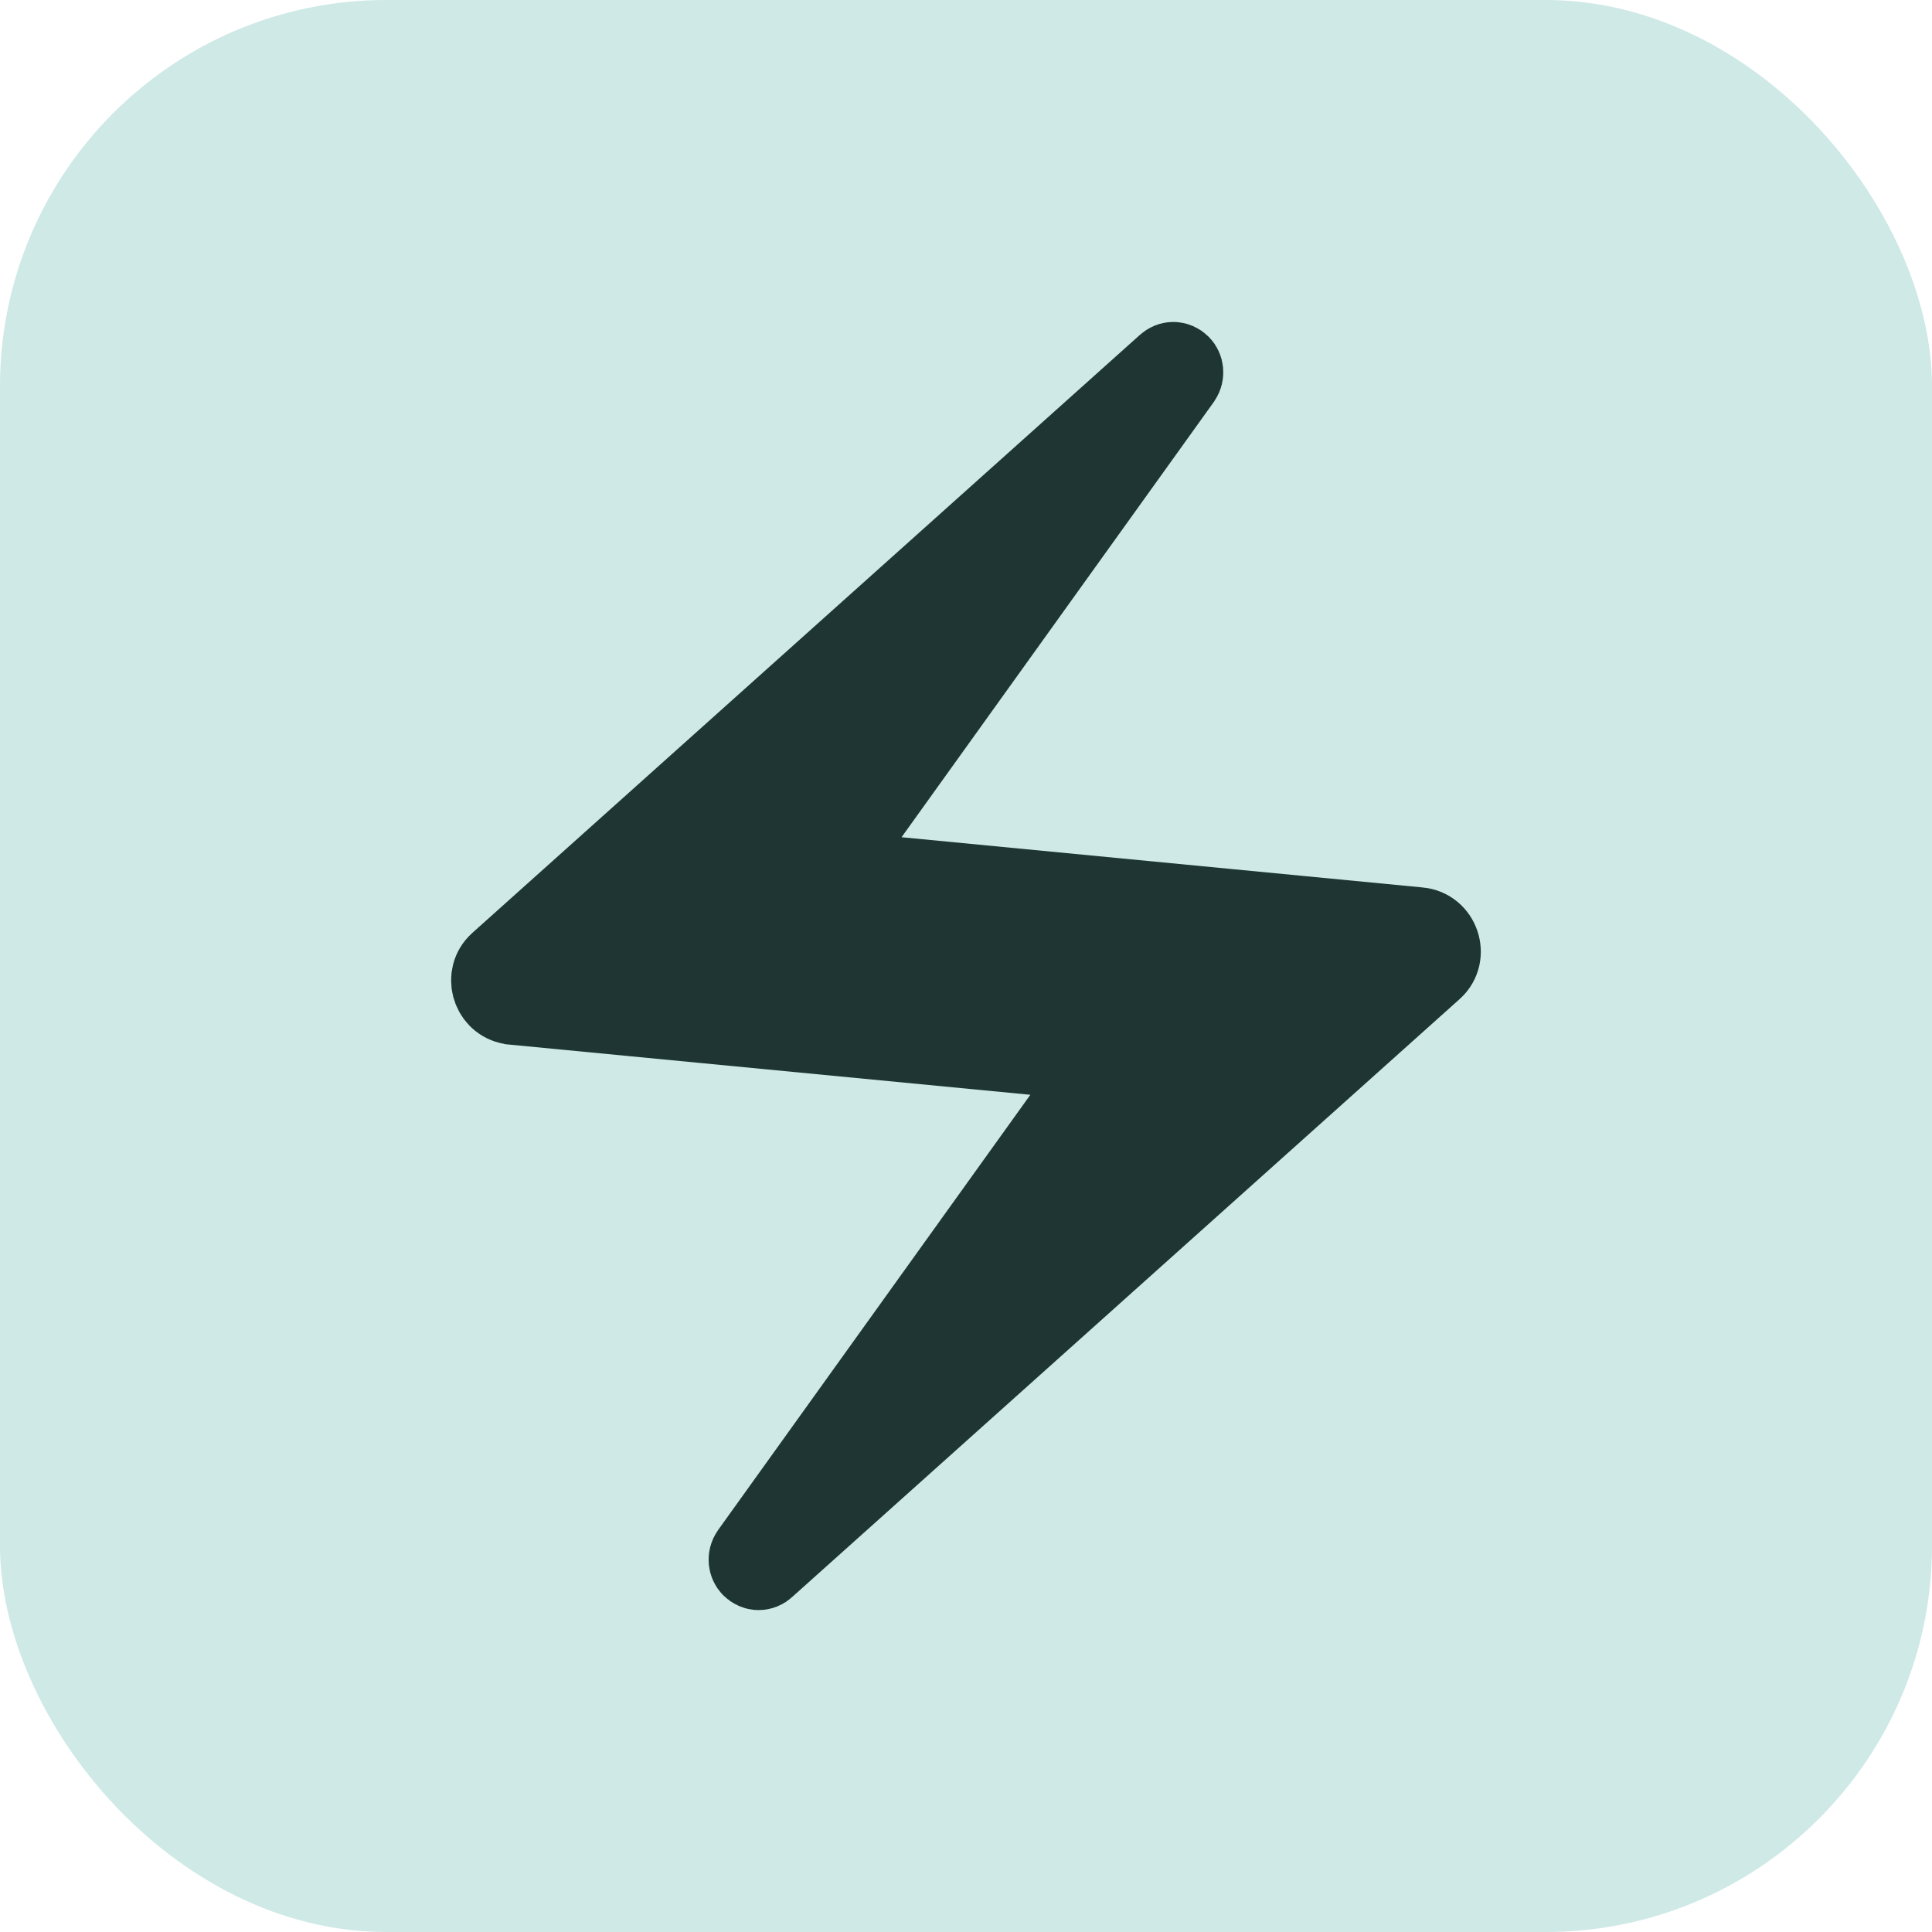
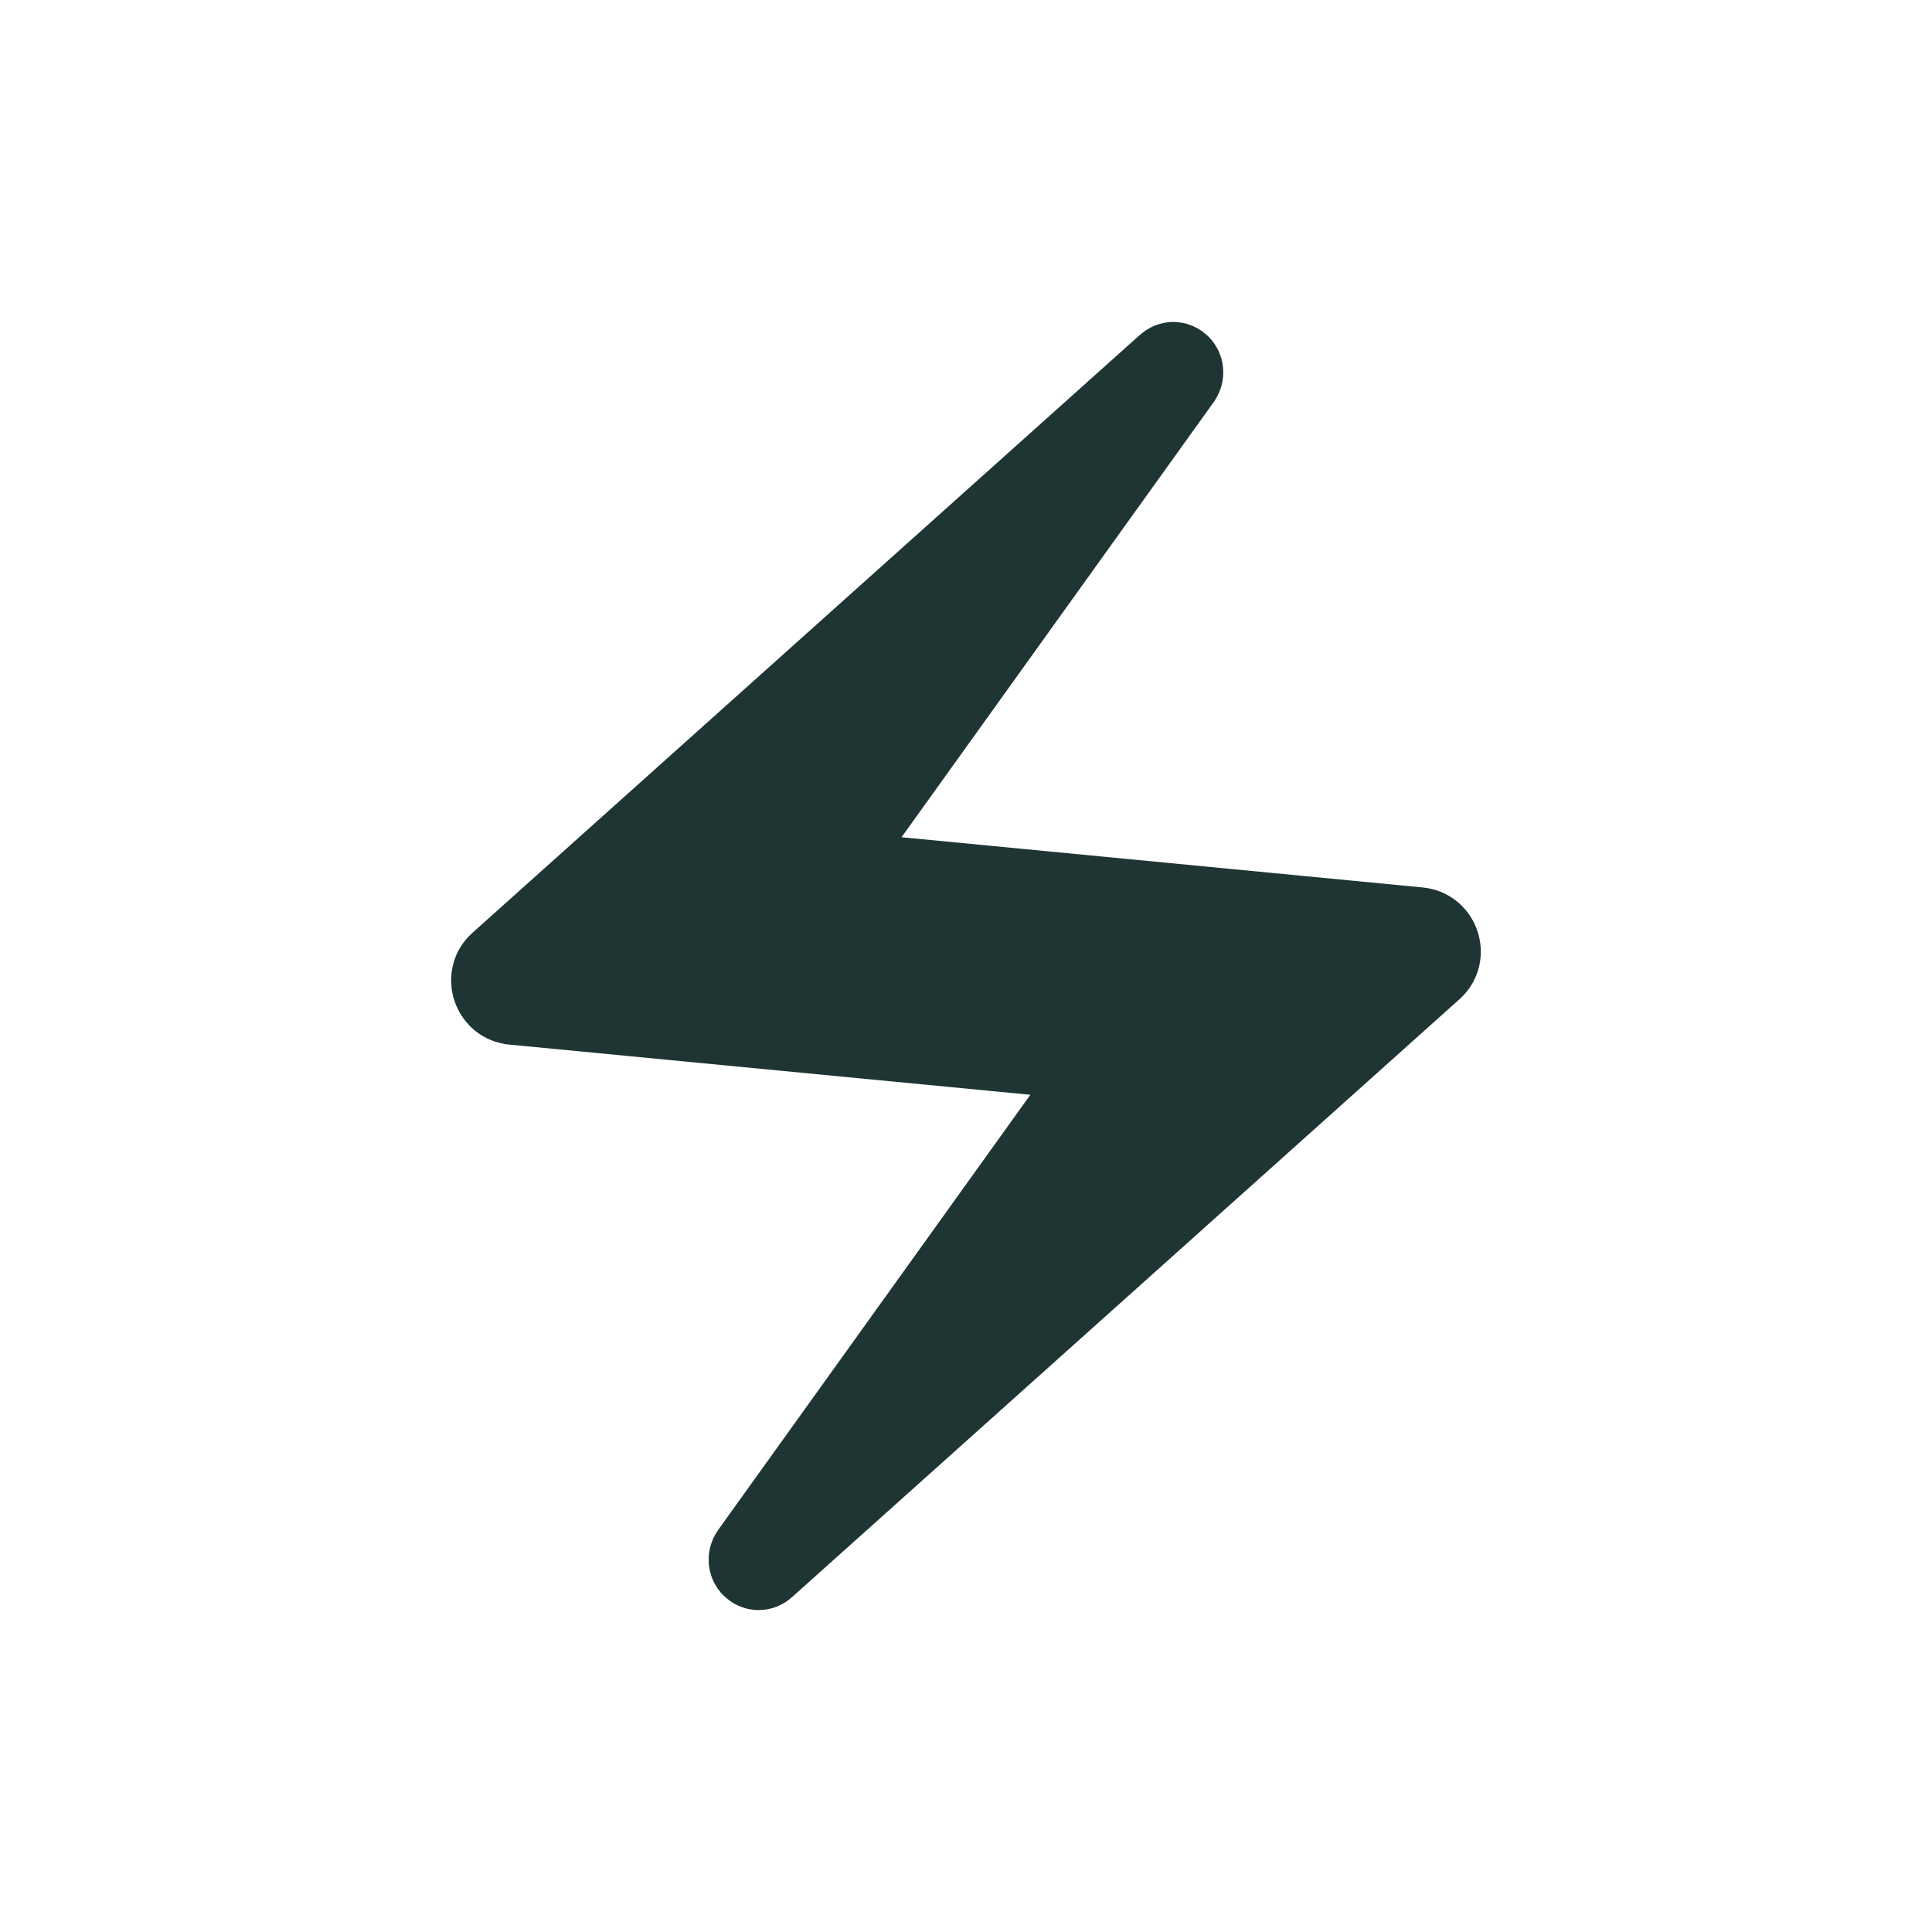
<svg xmlns="http://www.w3.org/2000/svg" width="40" height="40" viewBox="0 0 40 40" fill="none">
-   <rect width="40" height="40" rx="8" fill="#CEE9E6" />
  <path d="M24.133 7.531C24.228 7.442 24.362 7.442 24.46 7.539C24.535 7.615 24.553 7.75 24.482 7.854L18.016 16.867L17.206 17.996L18.589 18.13L29.376 19.17H29.378C29.835 19.212 30.021 19.781 29.692 20.084L15.879 32.458L15.872 32.464L15.866 32.47C15.771 32.559 15.636 32.559 15.538 32.461C15.462 32.385 15.444 32.247 15.518 32.143L21.982 23.133L22.793 22.004L21.409 21.87L10.623 20.831L10.62 20.83L10.537 20.816C10.141 20.718 9.998 20.2 10.307 19.916L24.119 7.543L24.133 7.531Z" fill="#1E3533" stroke="#1E3533" stroke-width="1.6" />
</svg>